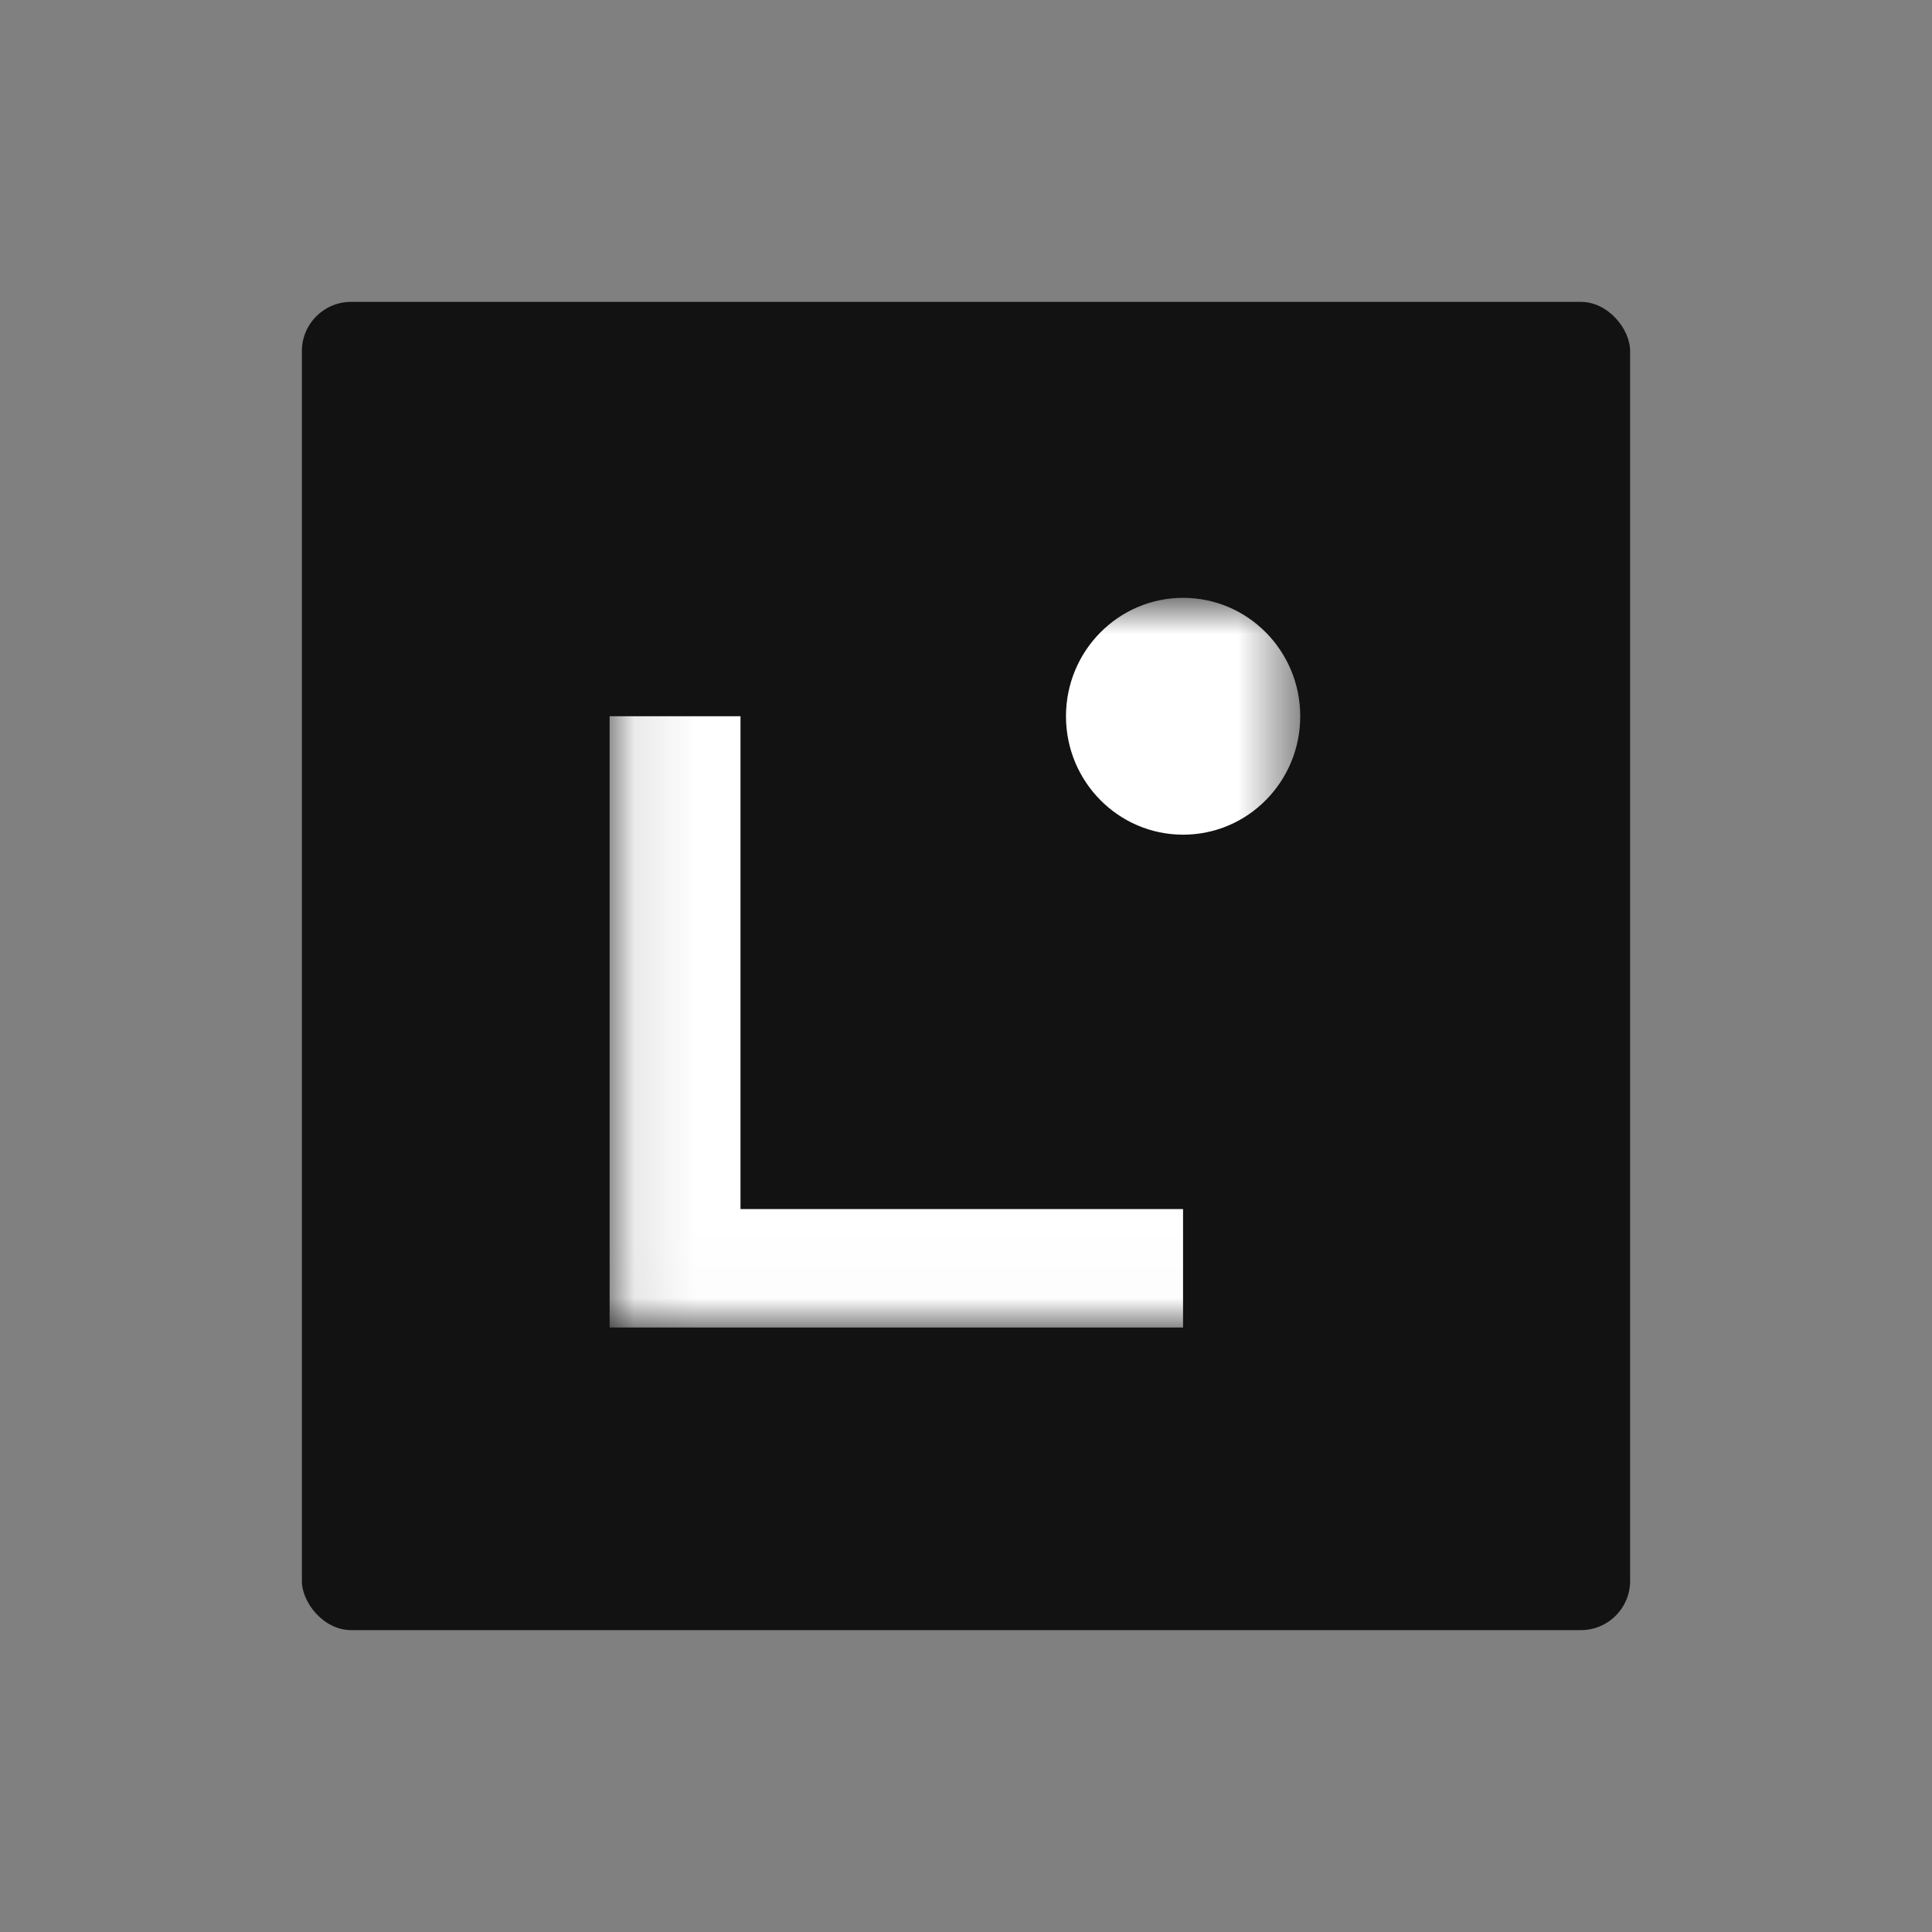
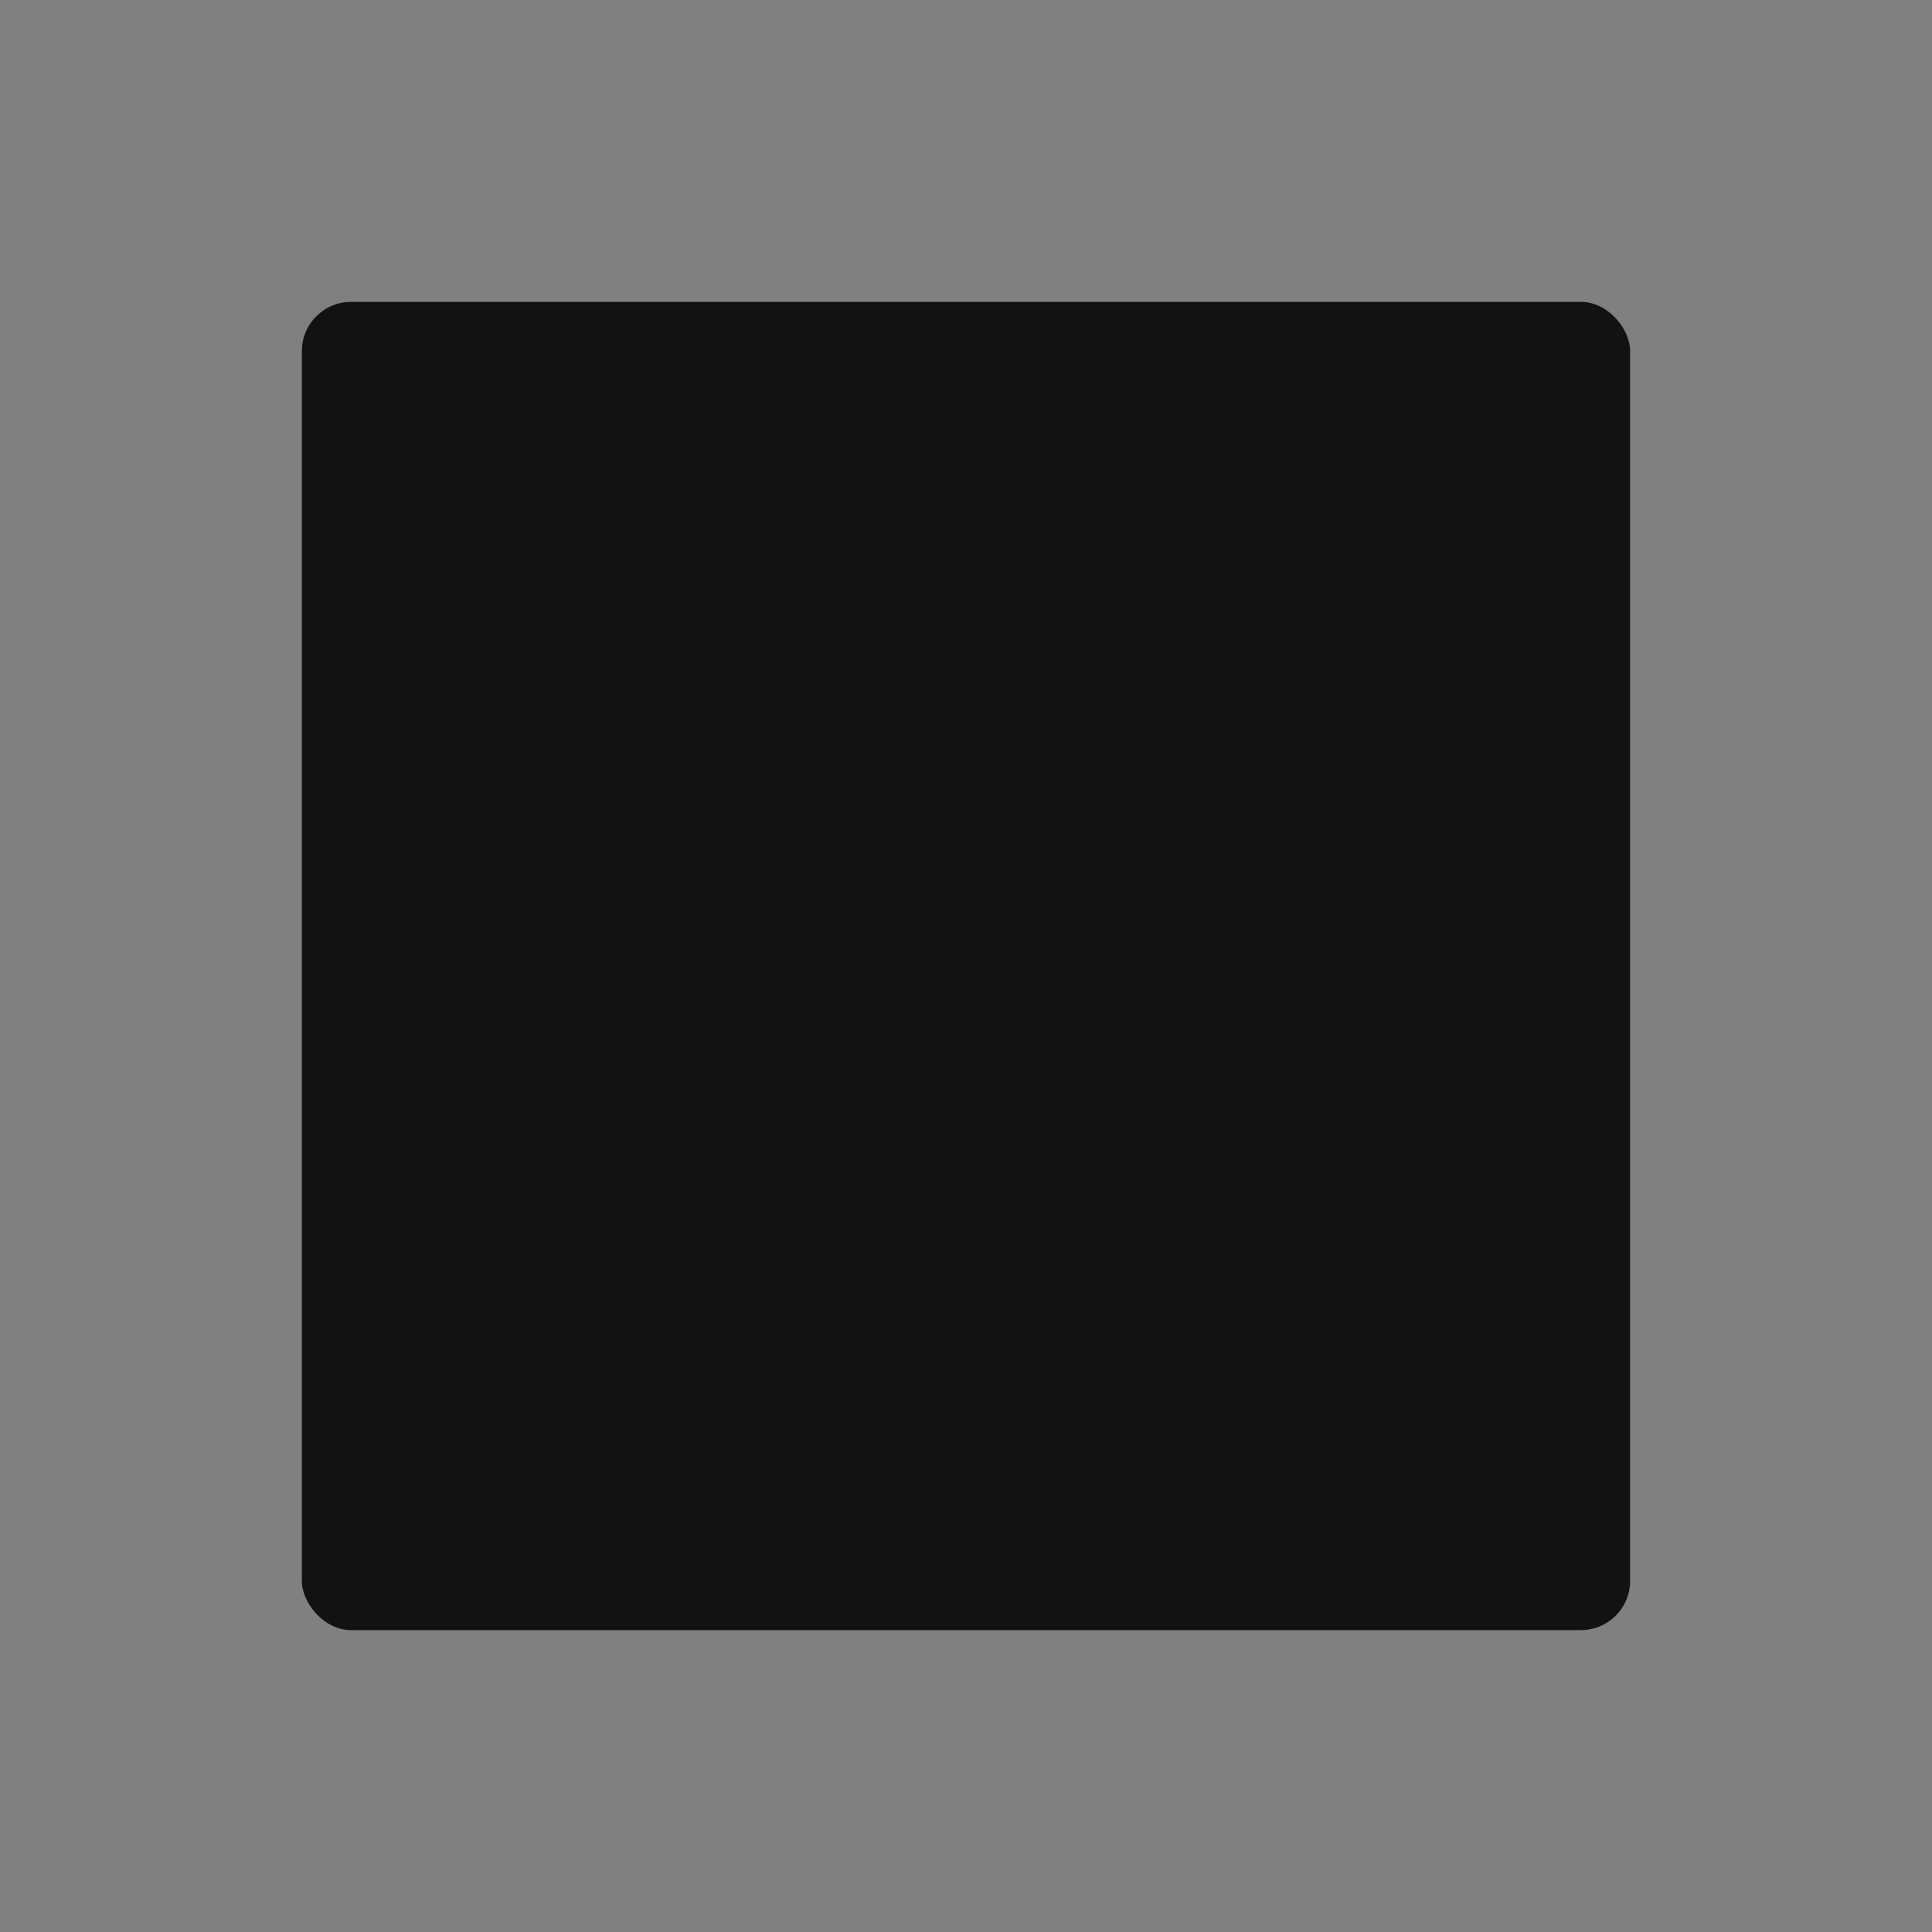
<svg xmlns="http://www.w3.org/2000/svg" width="32" height="32" viewBox="0 0 32 32" fill="none">
  <rect x="0" y="0" width="32" height="32" fill="#808080" stroke="none" />
  <rect x="5" y="5" width="22" height="22" rx="0.815" fill="#121212" />
  <g clip-path="url(#clip0_5261_3107)">
    <mask id="mask0_5261_3107" style="mask-type:luminance" maskUnits="userSpaceOnUse" x="10" y="9" width="12" height="13">
-       <path d="M21.535 9.902H10.09V21.988H21.535V9.902Z" fill="white" />
-     </mask>
+       </mask>
    <g mask="url(#mask0_5261_3107)">
      <path d="M19.595 21.988H10.09V11.863H12.265V20.026H19.595V21.987V21.988Z" fill="white" />
-       <path d="M19.596 13.825C20.668 13.825 21.536 12.947 21.536 11.864C21.536 10.78 20.668 9.902 19.596 9.902C18.525 9.902 17.656 10.78 17.656 11.864C17.656 12.947 18.525 13.825 19.596 13.825Z" fill="white" />
    </g>
  </g>
  <defs>
    <clipPath id="clip0_5261_3107">
      <rect width="11.815" height="12.602" fill="white" transform="translate(10.094 9.699)" />
    </clipPath>
  </defs>
</svg>